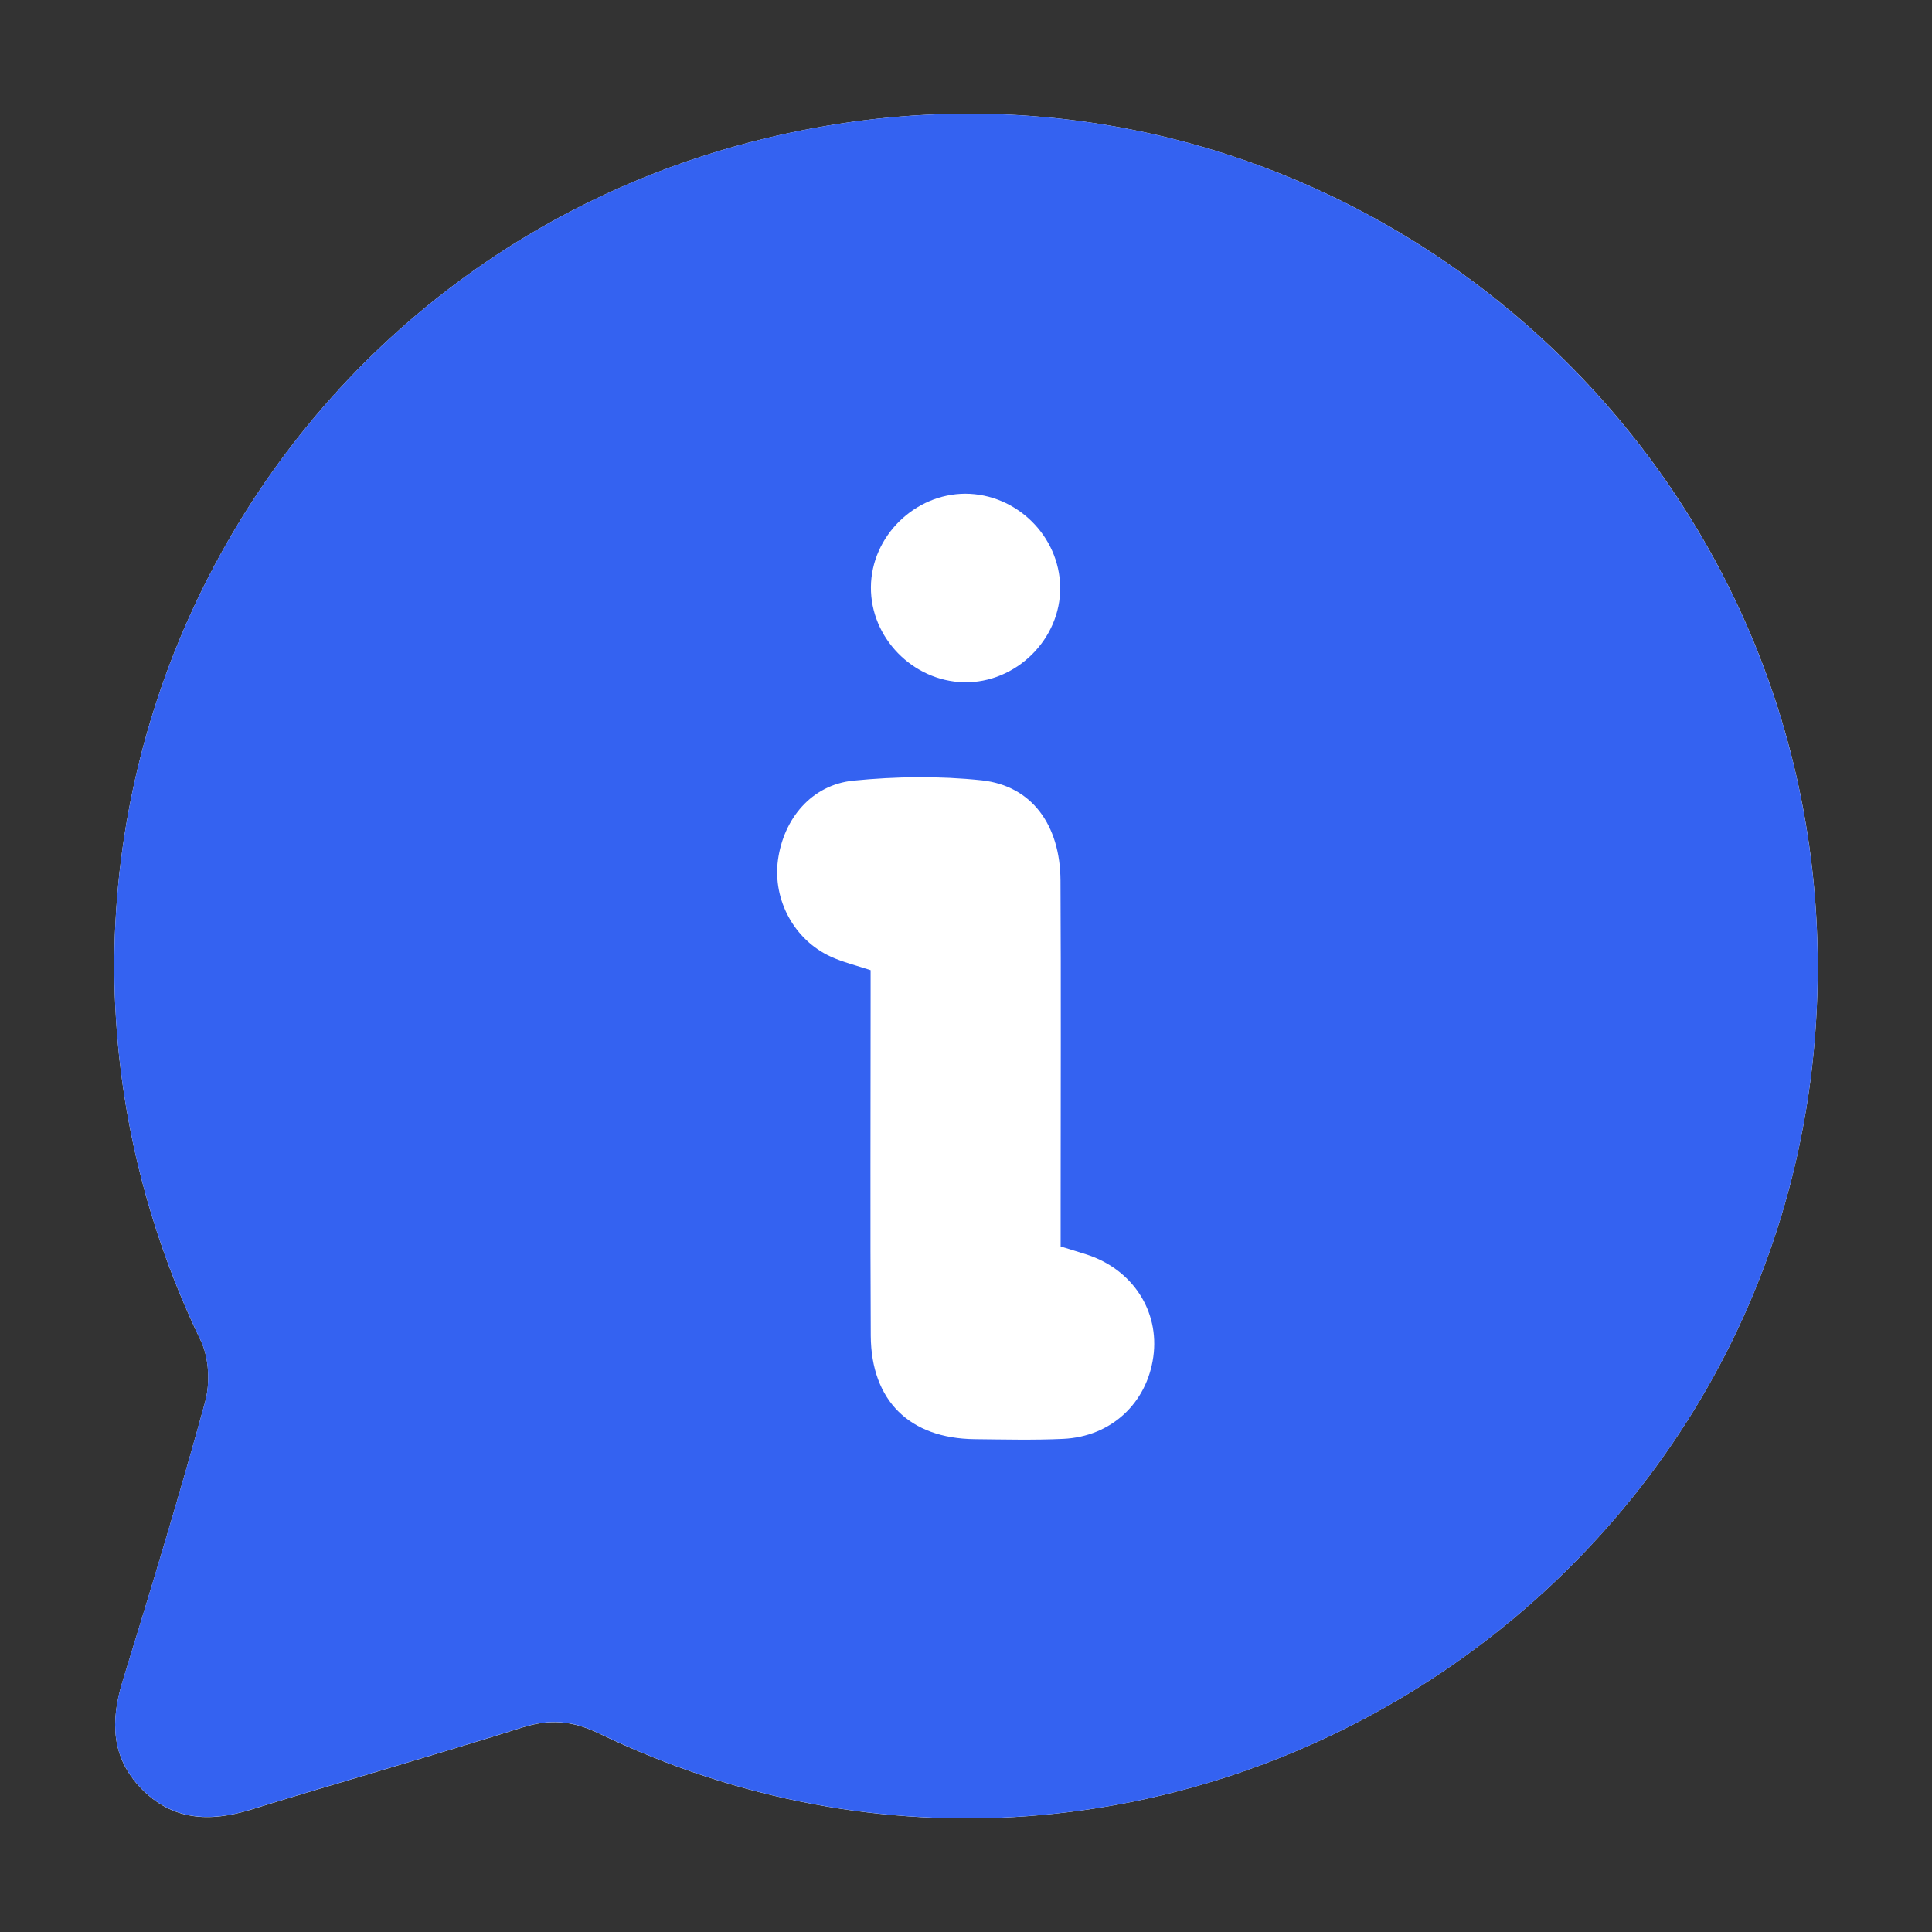
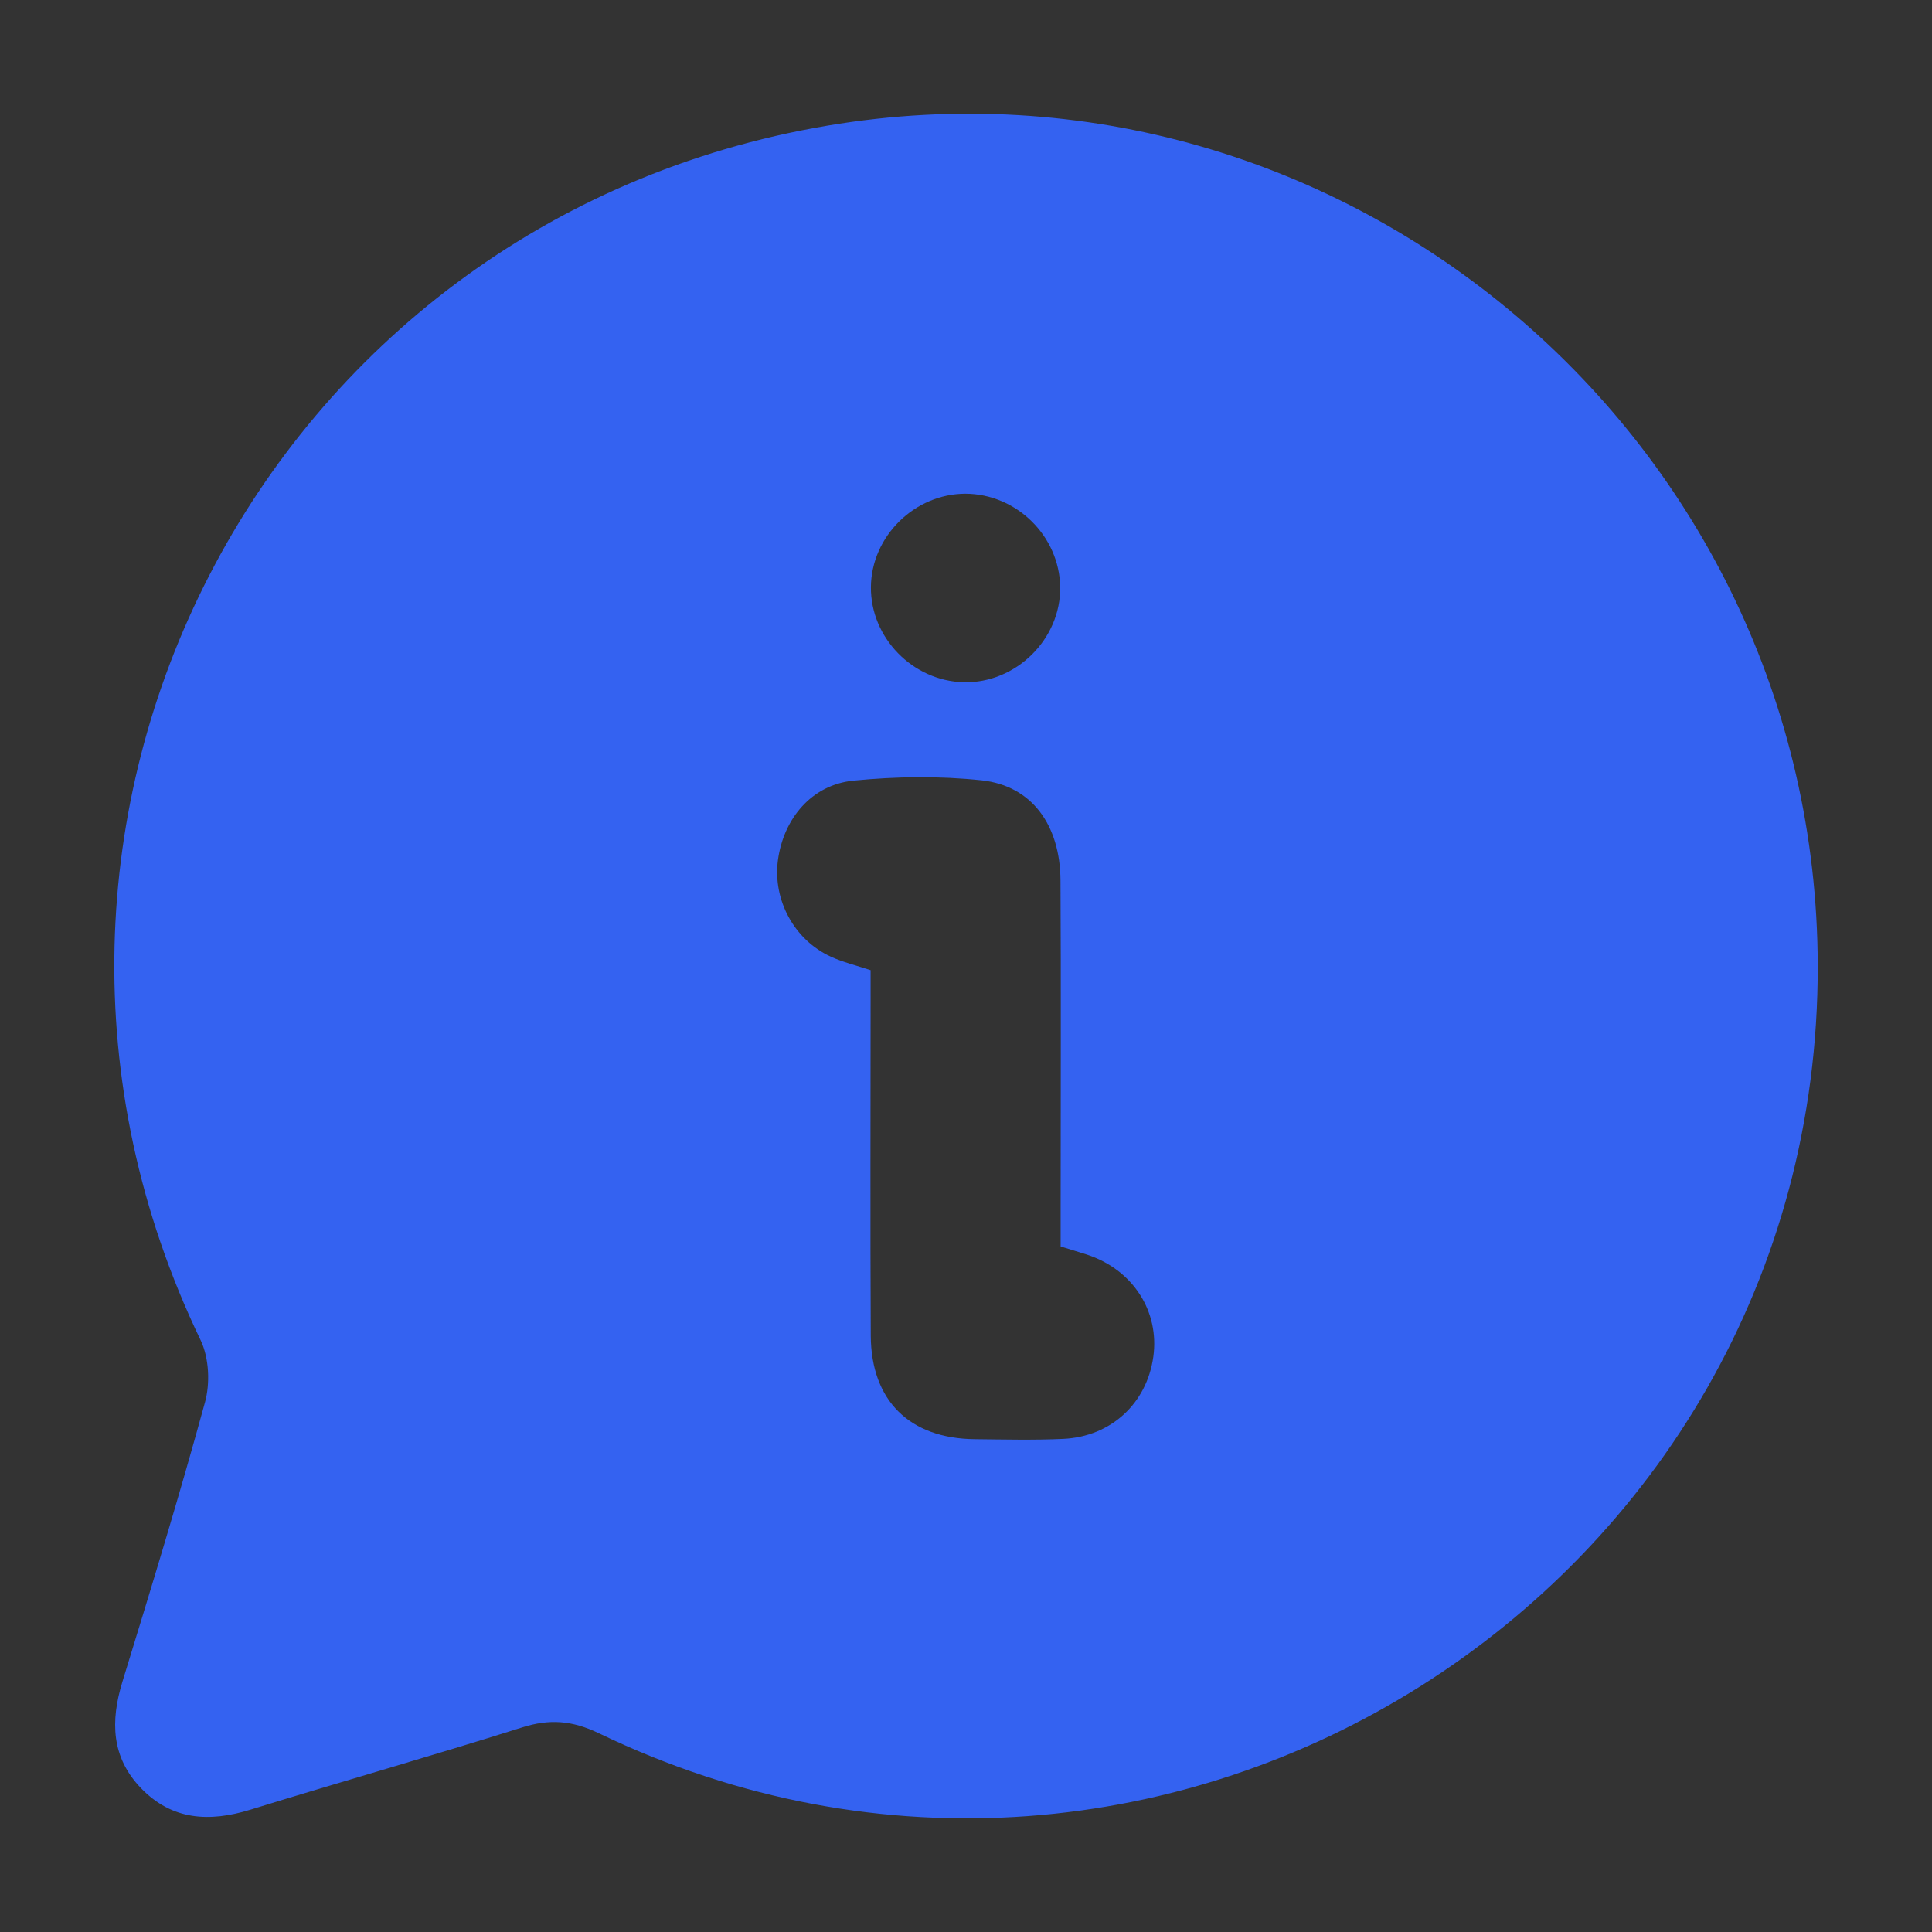
<svg xmlns="http://www.w3.org/2000/svg" id="Layer_1" viewBox="0 0 128 128">
  <rect x="0" y="0" width="128" height="128" fill="#333333" stroke="none" />
  <defs>
    <style>.cls-1{fill:#3462f1;}.cls-1,.cls-2{stroke-width:0px;}.cls-2{fill:#fff;}</style>
  </defs>
-   <path class="cls-2" d="M120.43,63.96c-.07-34.84-31.37-61.4-65.59-55.64C17.45,14.61-3.16,54.61,13.3,88.82c.56,1.16.63,2.84.28,4.1-1.7,6.2-3.58,12.36-5.47,18.51-.8,2.61-.74,5.01,1.24,7.06,2.06,2.13,4.52,2.25,7.23,1.42,5.99-1.85,12.02-3.56,18-5.45,1.82-.58,3.32-.47,5.09.38,37.39,18.02,80.84-9.38,80.76-50.87Z" />
  <path class="cls-1" d="M120.43,63.96c.09,41.5-43.37,68.9-80.76,50.87-1.77-.85-3.27-.96-5.09-.38-5.98,1.89-12.01,3.6-18,5.45-2.7.83-5.17.71-7.23-1.42-1.98-2.05-2.04-4.45-1.24-7.06,1.89-6.15,3.77-12.3,5.47-18.51.35-1.26.27-2.94-.28-4.1C-3.16,54.61,17.45,14.61,54.84,8.32c34.21-5.76,65.51,20.8,65.59,55.64ZM57.68,64.28c0,.58,0,1.14,0,1.71,0,7.5-.03,15.01.01,22.51.03,4.31,2.58,6.8,6.88,6.85,1.96.02,3.92.07,5.87-.02,3.18-.15,5.54-2.36,5.97-5.44.42-3.03-1.37-5.78-4.4-6.77-.53-.17-1.07-.33-1.74-.54,0-.94,0-1.83,0-2.72,0-7.18.03-14.35-.01-21.53-.02-3.68-1.91-6.27-5.21-6.63-2.81-.3-5.7-.26-8.52.02-2.76.28-4.62,2.52-4.99,5.27-.35,2.64,1.08,5.29,3.52,6.4.79.36,1.66.57,2.63.89ZM63.97,32.71c-3.37,0-6.24,2.82-6.27,6.18-.03,3.36,2.77,6.23,6.15,6.31,3.46.08,6.44-2.86,6.39-6.31-.05-3.37-2.89-6.17-6.28-6.18Z" />
</svg>